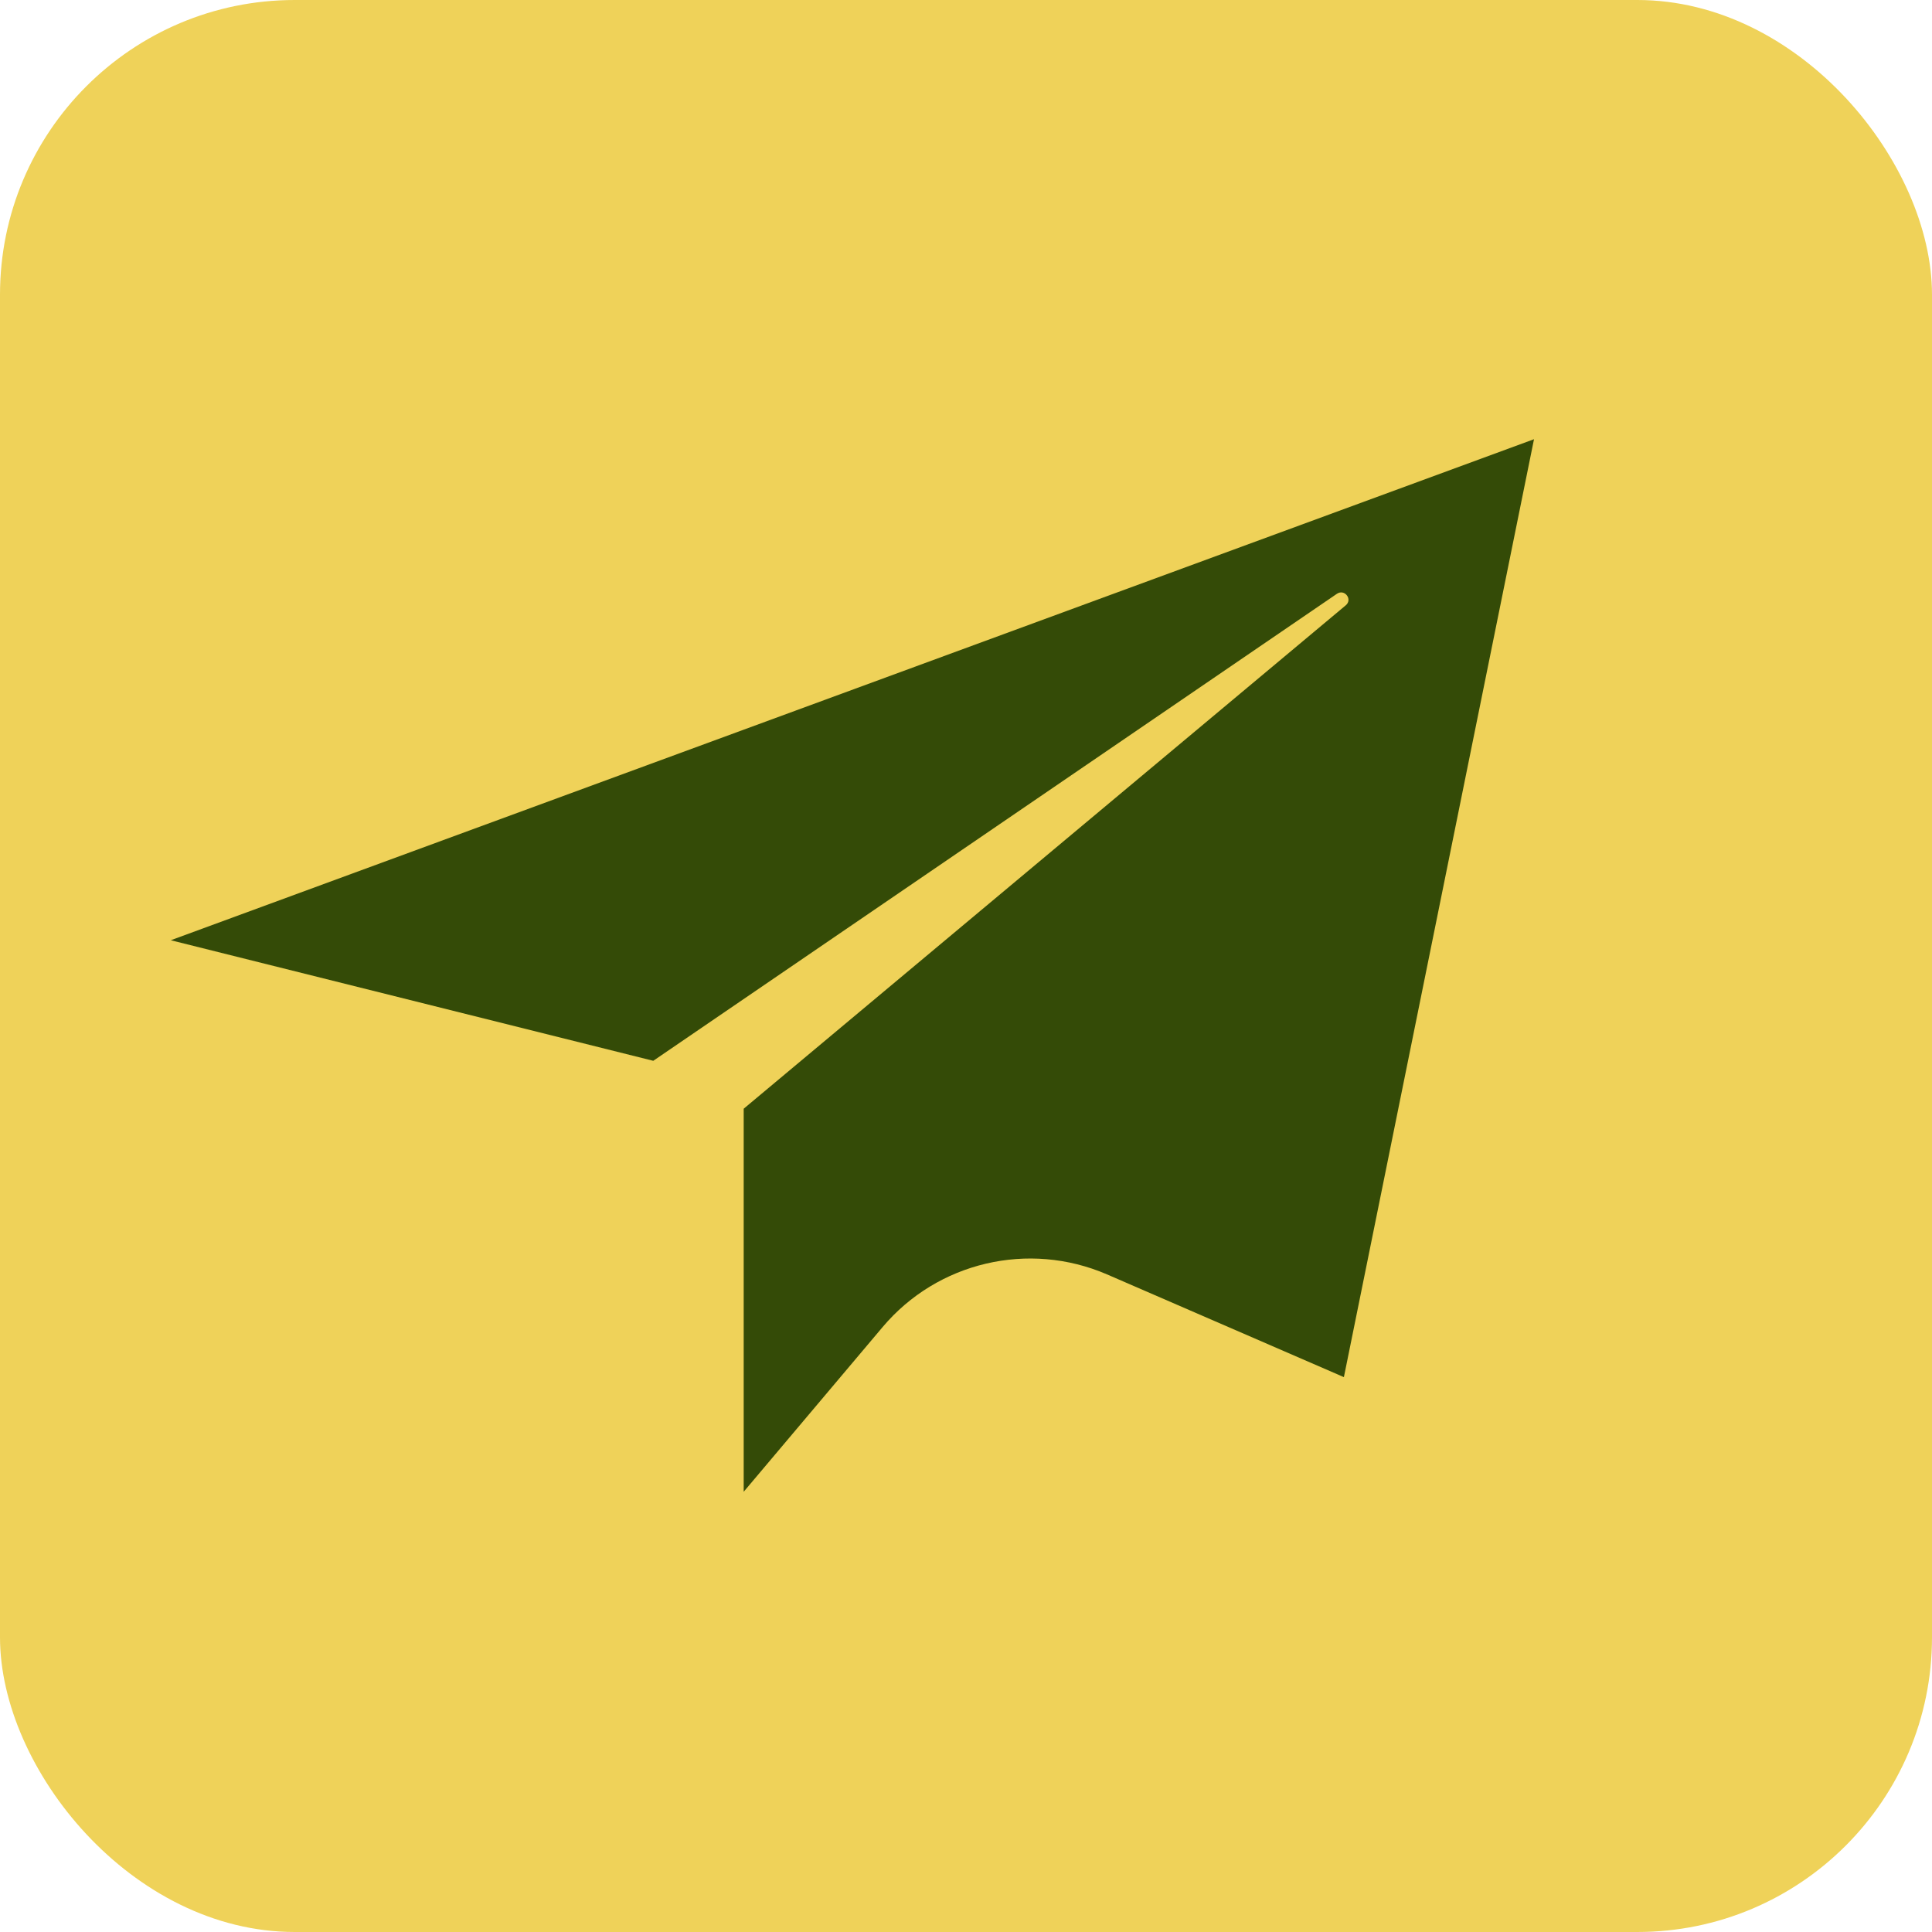
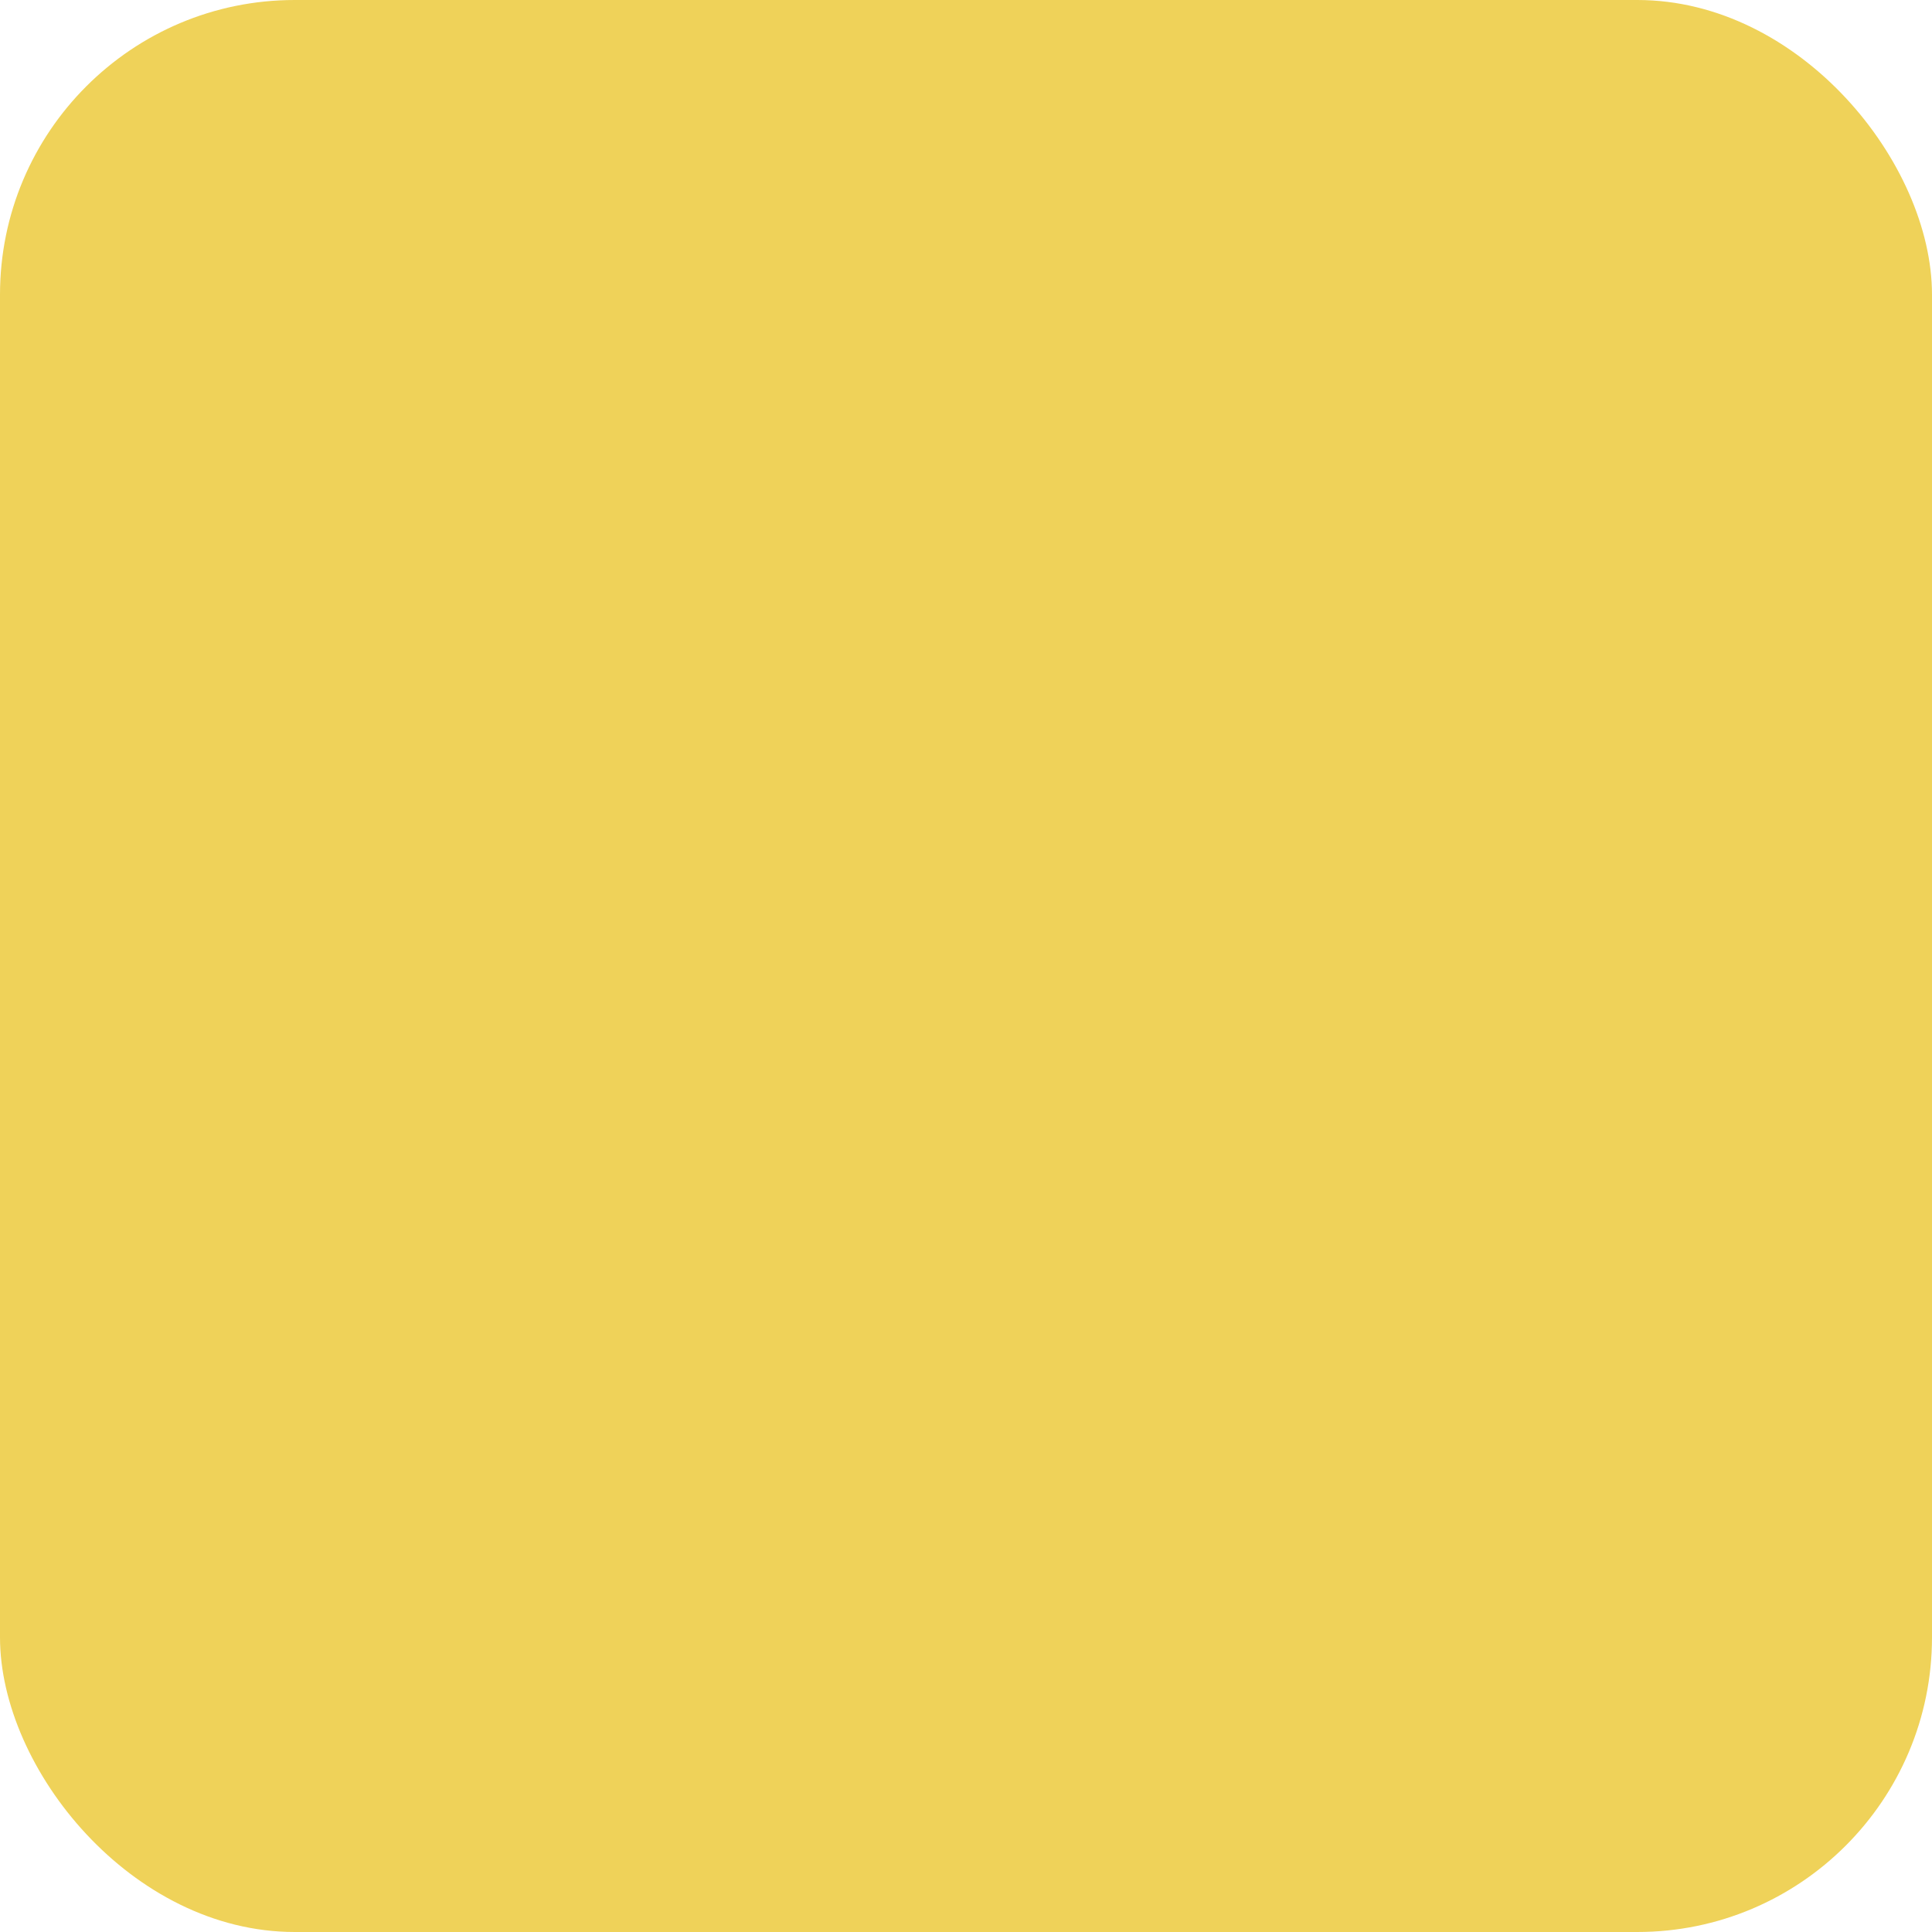
<svg xmlns="http://www.w3.org/2000/svg" id="Layer_1" viewBox="0 0 75 75">
  <defs>
    <style>.cls-1{fill:#344b07;}.cls-1,.cls-2{stroke-width:0px;}.cls-2{fill:#efd259;}</style>
  </defs>
  <rect class="cls-2" width="75" height="75" rx="11.44" ry="11.44" />
-   <path class="cls-1" d="m6.63,36.5l18.73,4.68,26.54-18.13c.3-.2.62.22.34.45l-23.37,19.54v14.87l5.39-6.39c2.13-2.53,5.67-3.36,8.71-2.05l9.2,3.99,7.38-36.41L6.63,36.5Z" />
</svg>